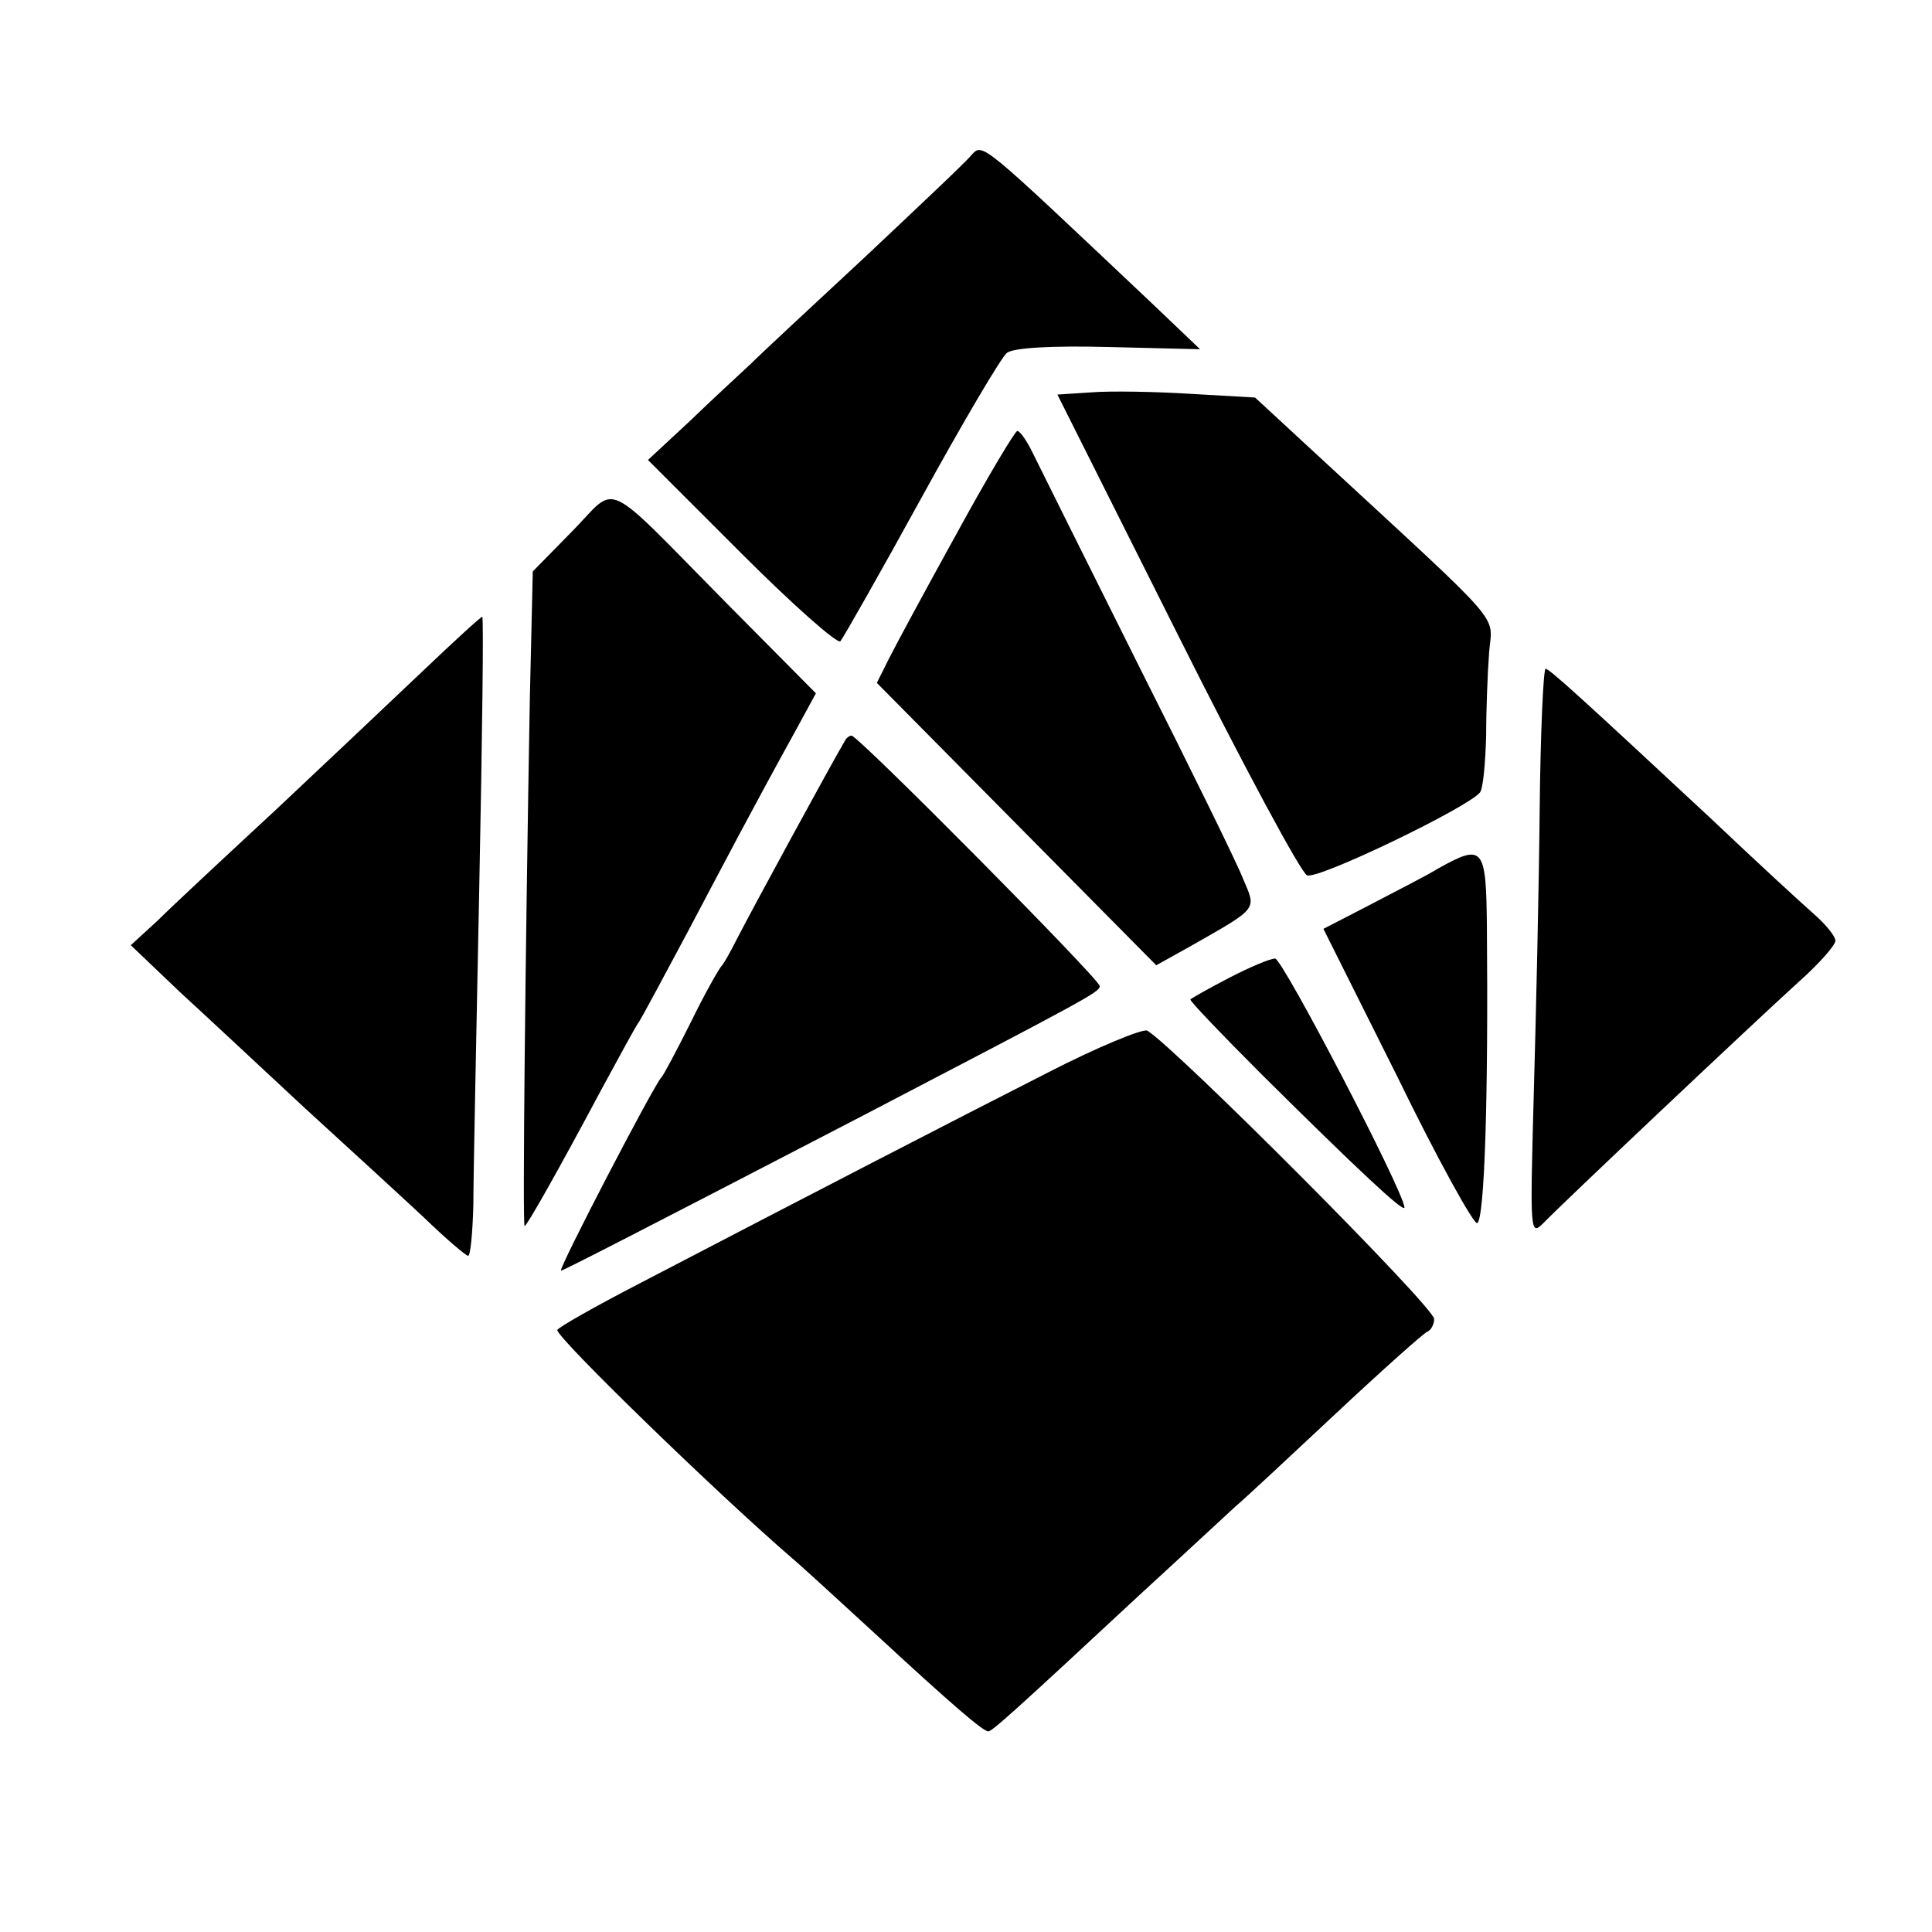
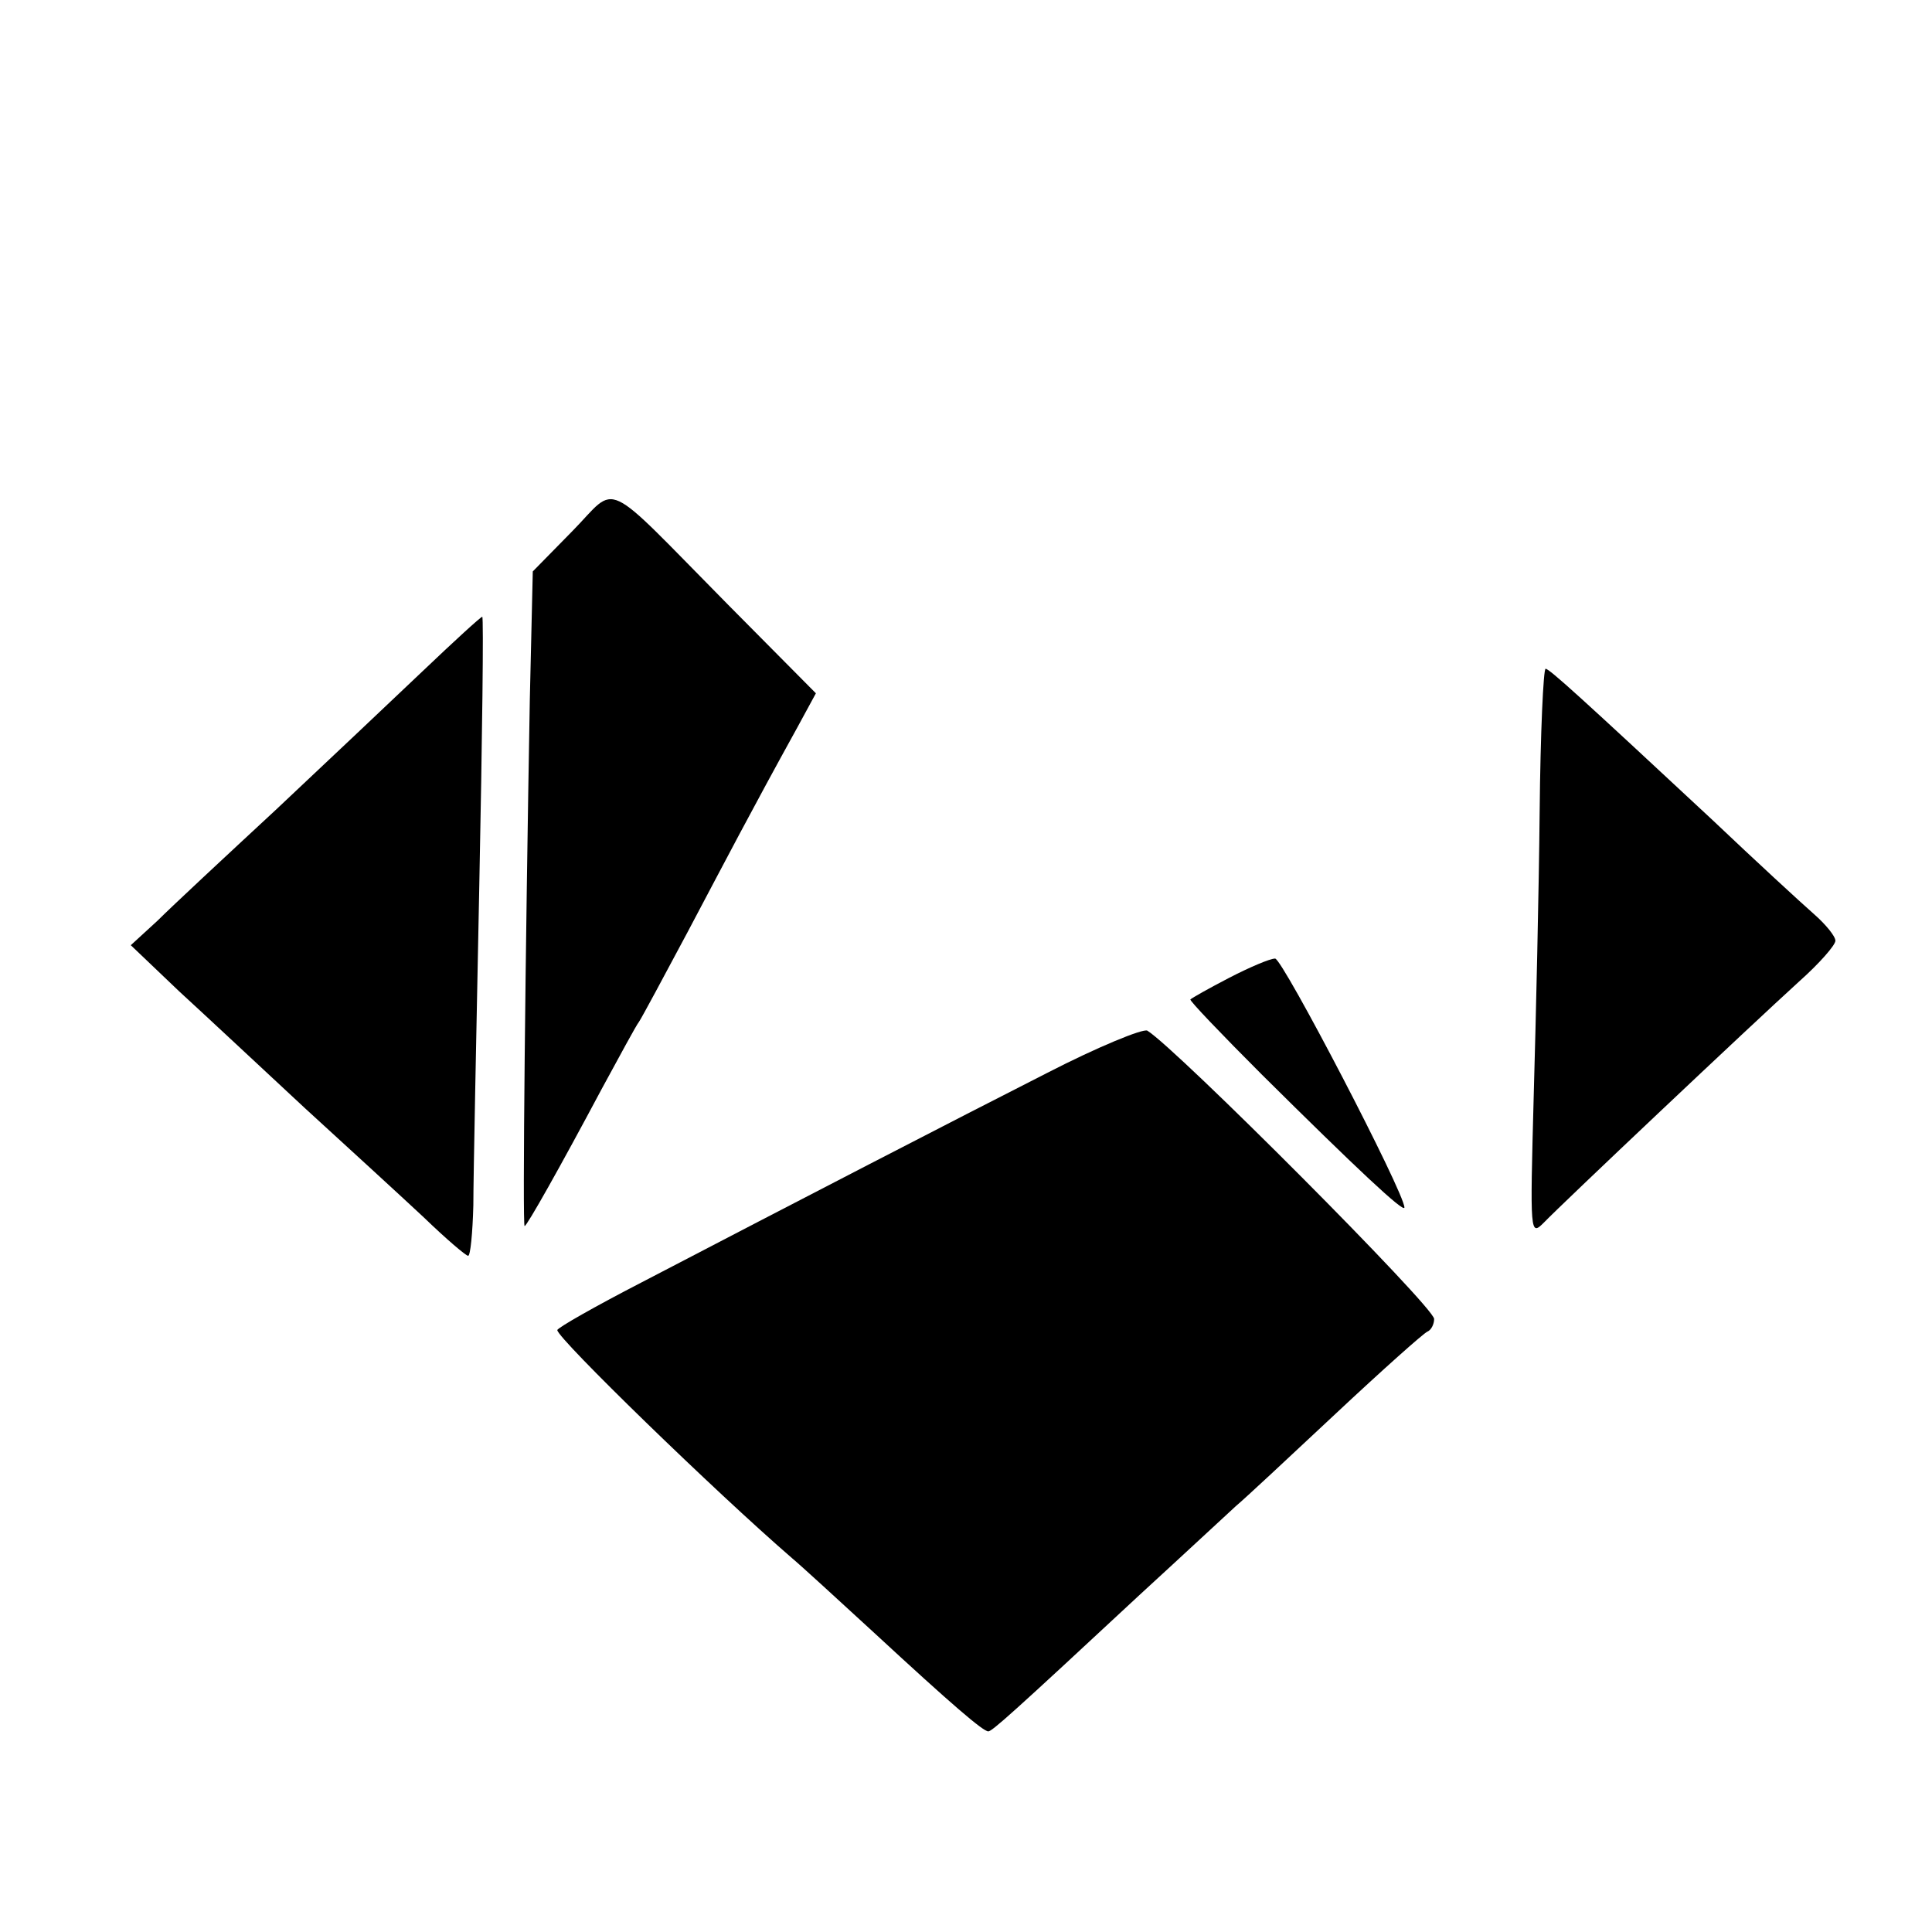
<svg xmlns="http://www.w3.org/2000/svg" version="1.0" width="260pt" height="260pt" viewBox="0 0 260 260" preserveAspectRatio="xMidYMid meet">
  <g transform="translate(0,260) scale(0.1,-0.1)" fill="#000000" stroke="none">
-     <path d="M1307 2391 c-7 -9 -72 -70 -142 -136 -71 -66 -141 -131 -155 -145 -15 -14 -52 -48 -82 -77 l-56 -52 126 -126 c69 -69 129 -122 133 -118 4 5 53 91 109 193 56 102 108 190 115 195 8 7 61 10 137 8 l123 -3 -65 62 c-233 220 -227 216 -243 199z" />
-     <path d="M1469 2072 l-46 -3 161 -321 c88 -176 167 -323 175 -326 15 -6 220 93 233 112 4 6 7 40 8 76 0 36 2 86 4 112 4 53 26 28 -223 258 l-92 85 -87 5 c-48 3 -108 4 -133 2z" />
-     <path d="M1288 1883 c-42 -76 -83 -152 -92 -170 l-16 -32 188 -190 188 -190 45 25 c93 53 90 49 72 91 -8 21 -72 151 -141 288 -69 138 -132 265 -141 283 -8 17 -18 32 -22 32 -3 0 -40 -62 -81 -137z" />
    <path d="M770 1885 l-53 -54 -4 -173 c-6 -338 -10 -708 -7 -708 3 0 47 78 104 185 24 44 46 85 50 90 4 6 33 60 65 120 54 102 84 160 148 276 l25 46 -118 119 c-173 175 -147 163 -210 99z" />
    <path d="M569 1697 c-41 -39 -131 -124 -198 -187 -68 -63 -140 -130 -159 -149 l-36 -33 65 -62 c36 -33 112 -104 169 -157 58 -53 130 -119 160 -147 30 -29 57 -52 60 -52 3 0 6 30 7 68 0 37 4 230 8 430 4 199 6 362 4 362 -2 0 -38 -33 -80 -73z" />
    <path d="M2072 1508 c-1 -106 -5 -278 -8 -383 -5 -187 -5 -189 14 -170 24 25 277 264 343 324 27 24 49 49 49 55 0 6 -13 22 -29 36 -16 14 -78 71 -137 127 -175 163 -219 203 -224 203 -3 0 -7 -87 -8 -192z" />
-     <path d="M1137 1603 c-20 -34 -125 -227 -146 -268 -8 -16 -17 -32 -20 -35 -3 -3 -22 -36 -41 -75 -19 -38 -37 -72 -40 -75 -10 -10 -140 -260 -135 -260 3 0 112 56 405 208 305 159 320 167 320 175 0 9 -325 337 -334 337 -3 0 -7 -3 -9 -7z" />
-     <path d="M1935 1431 c-16 -10 -58 -31 -92 -49 l-62 -32 100 -200 c54 -111 103 -199 107 -196 10 6 15 172 13 399 -1 108 -5 112 -66 78z" />
    <path d="M1654 1284 c-27 -14 -50 -27 -52 -29 -2 -1 42 -47 96 -101 128 -127 192 -187 192 -179 0 20 -164 335 -174 335 -7 0 -35 -12 -62 -26z" />
    <path d="M1409 1156 c-124 -63 -333 -171 -546 -282 -62 -32 -113 -61 -113 -64 0 -11 213 -218 316 -307 12 -10 61 -55 110 -100 106 -98 147 -133 154 -133 5 0 32 24 204 184 60 55 118 109 129 119 12 10 72 66 135 125 63 59 118 108 123 110 5 2 9 10 9 17 0 16 -347 364 -386 388 -6 3 -67 -22 -135 -57z" />
  </g>
</svg>